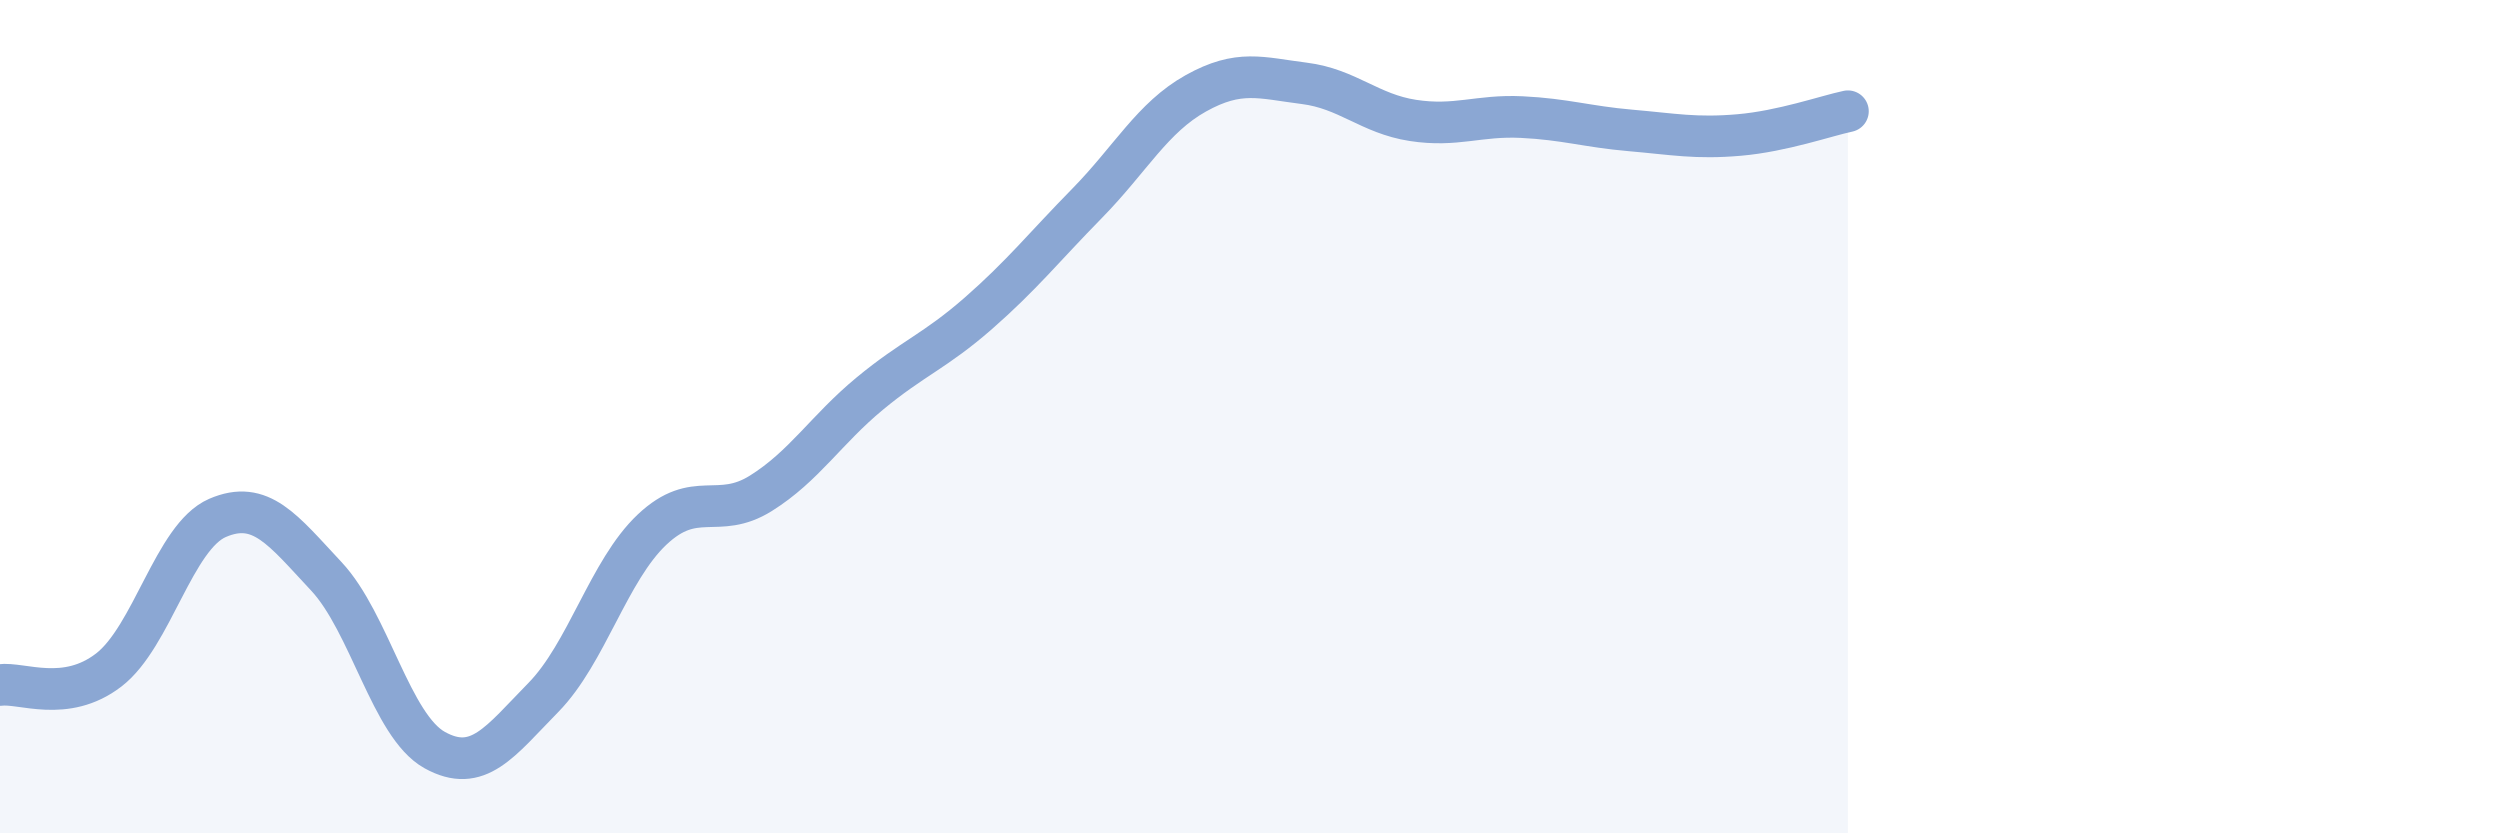
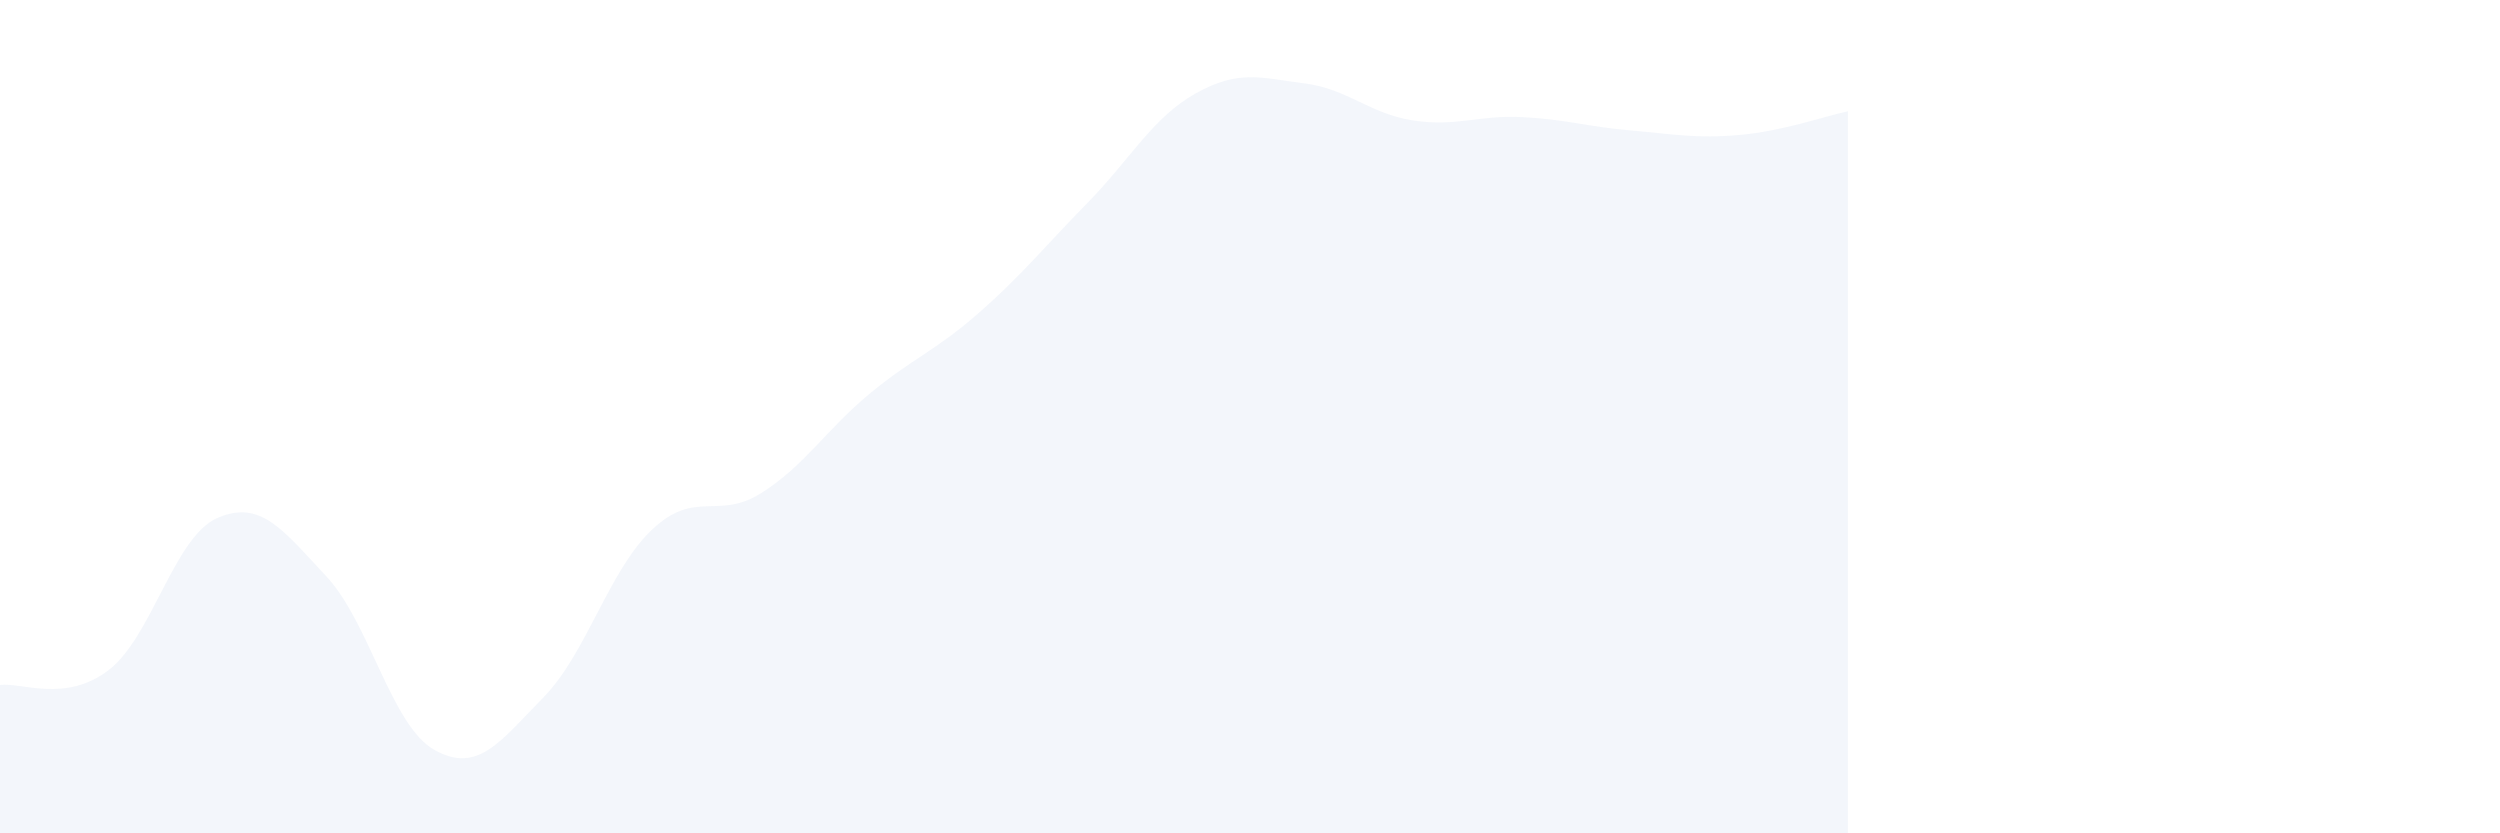
<svg xmlns="http://www.w3.org/2000/svg" width="60" height="20" viewBox="0 0 60 20">
  <path d="M 0,16.44 C 0.52,16.37 1.57,16.88 2.61,16.08 C 3.65,15.28 4.18,12.88 5.22,12.43 C 6.26,11.98 6.79,12.72 7.83,13.83 C 8.87,14.94 9.39,17.42 10.43,18 C 11.47,18.58 12,17.8 13.04,16.74 C 14.08,15.68 14.61,13.69 15.65,12.71 C 16.69,11.73 17.22,12.49 18.26,11.84 C 19.3,11.19 19.83,10.31 20.87,9.45 C 21.91,8.59 22.44,8.43 23.48,7.52 C 24.52,6.61 25.05,5.94 26.09,4.88 C 27.13,3.82 27.66,2.82 28.7,2.24 C 29.74,1.66 30.26,1.87 31.3,2 C 32.34,2.13 32.87,2.73 33.91,2.89 C 34.95,3.05 35.48,2.76 36.52,2.81 C 37.56,2.86 38.09,3.04 39.13,3.13 C 40.17,3.22 40.7,3.33 41.74,3.24 C 42.78,3.15 43.83,2.78 44.35,2.67L44.35 20L0 20Z" fill="#8ba7d3" opacity="0.1" stroke-linecap="round" stroke-linejoin="round" />
-   <path d="M 0,16.44 C 0.52,16.37 1.57,16.88 2.61,16.08 C 3.65,15.28 4.18,12.88 5.22,12.43 C 6.26,11.98 6.79,12.72 7.83,13.83 C 8.87,14.94 9.39,17.42 10.43,18 C 11.47,18.58 12,17.8 13.04,16.74 C 14.08,15.68 14.61,13.69 15.65,12.71 C 16.69,11.73 17.22,12.49 18.26,11.84 C 19.3,11.19 19.83,10.31 20.87,9.45 C 21.91,8.59 22.44,8.43 23.48,7.52 C 24.52,6.61 25.05,5.94 26.09,4.88 C 27.13,3.82 27.66,2.82 28.7,2.24 C 29.74,1.66 30.26,1.87 31.3,2 C 32.34,2.13 32.87,2.73 33.91,2.89 C 34.95,3.05 35.48,2.76 36.52,2.81 C 37.56,2.86 38.09,3.04 39.13,3.13 C 40.17,3.22 40.7,3.33 41.74,3.24 C 42.78,3.15 43.83,2.78 44.35,2.67" stroke="#8ba7d3" stroke-width="1" fill="none" stroke-linecap="round" stroke-linejoin="round" />
</svg>